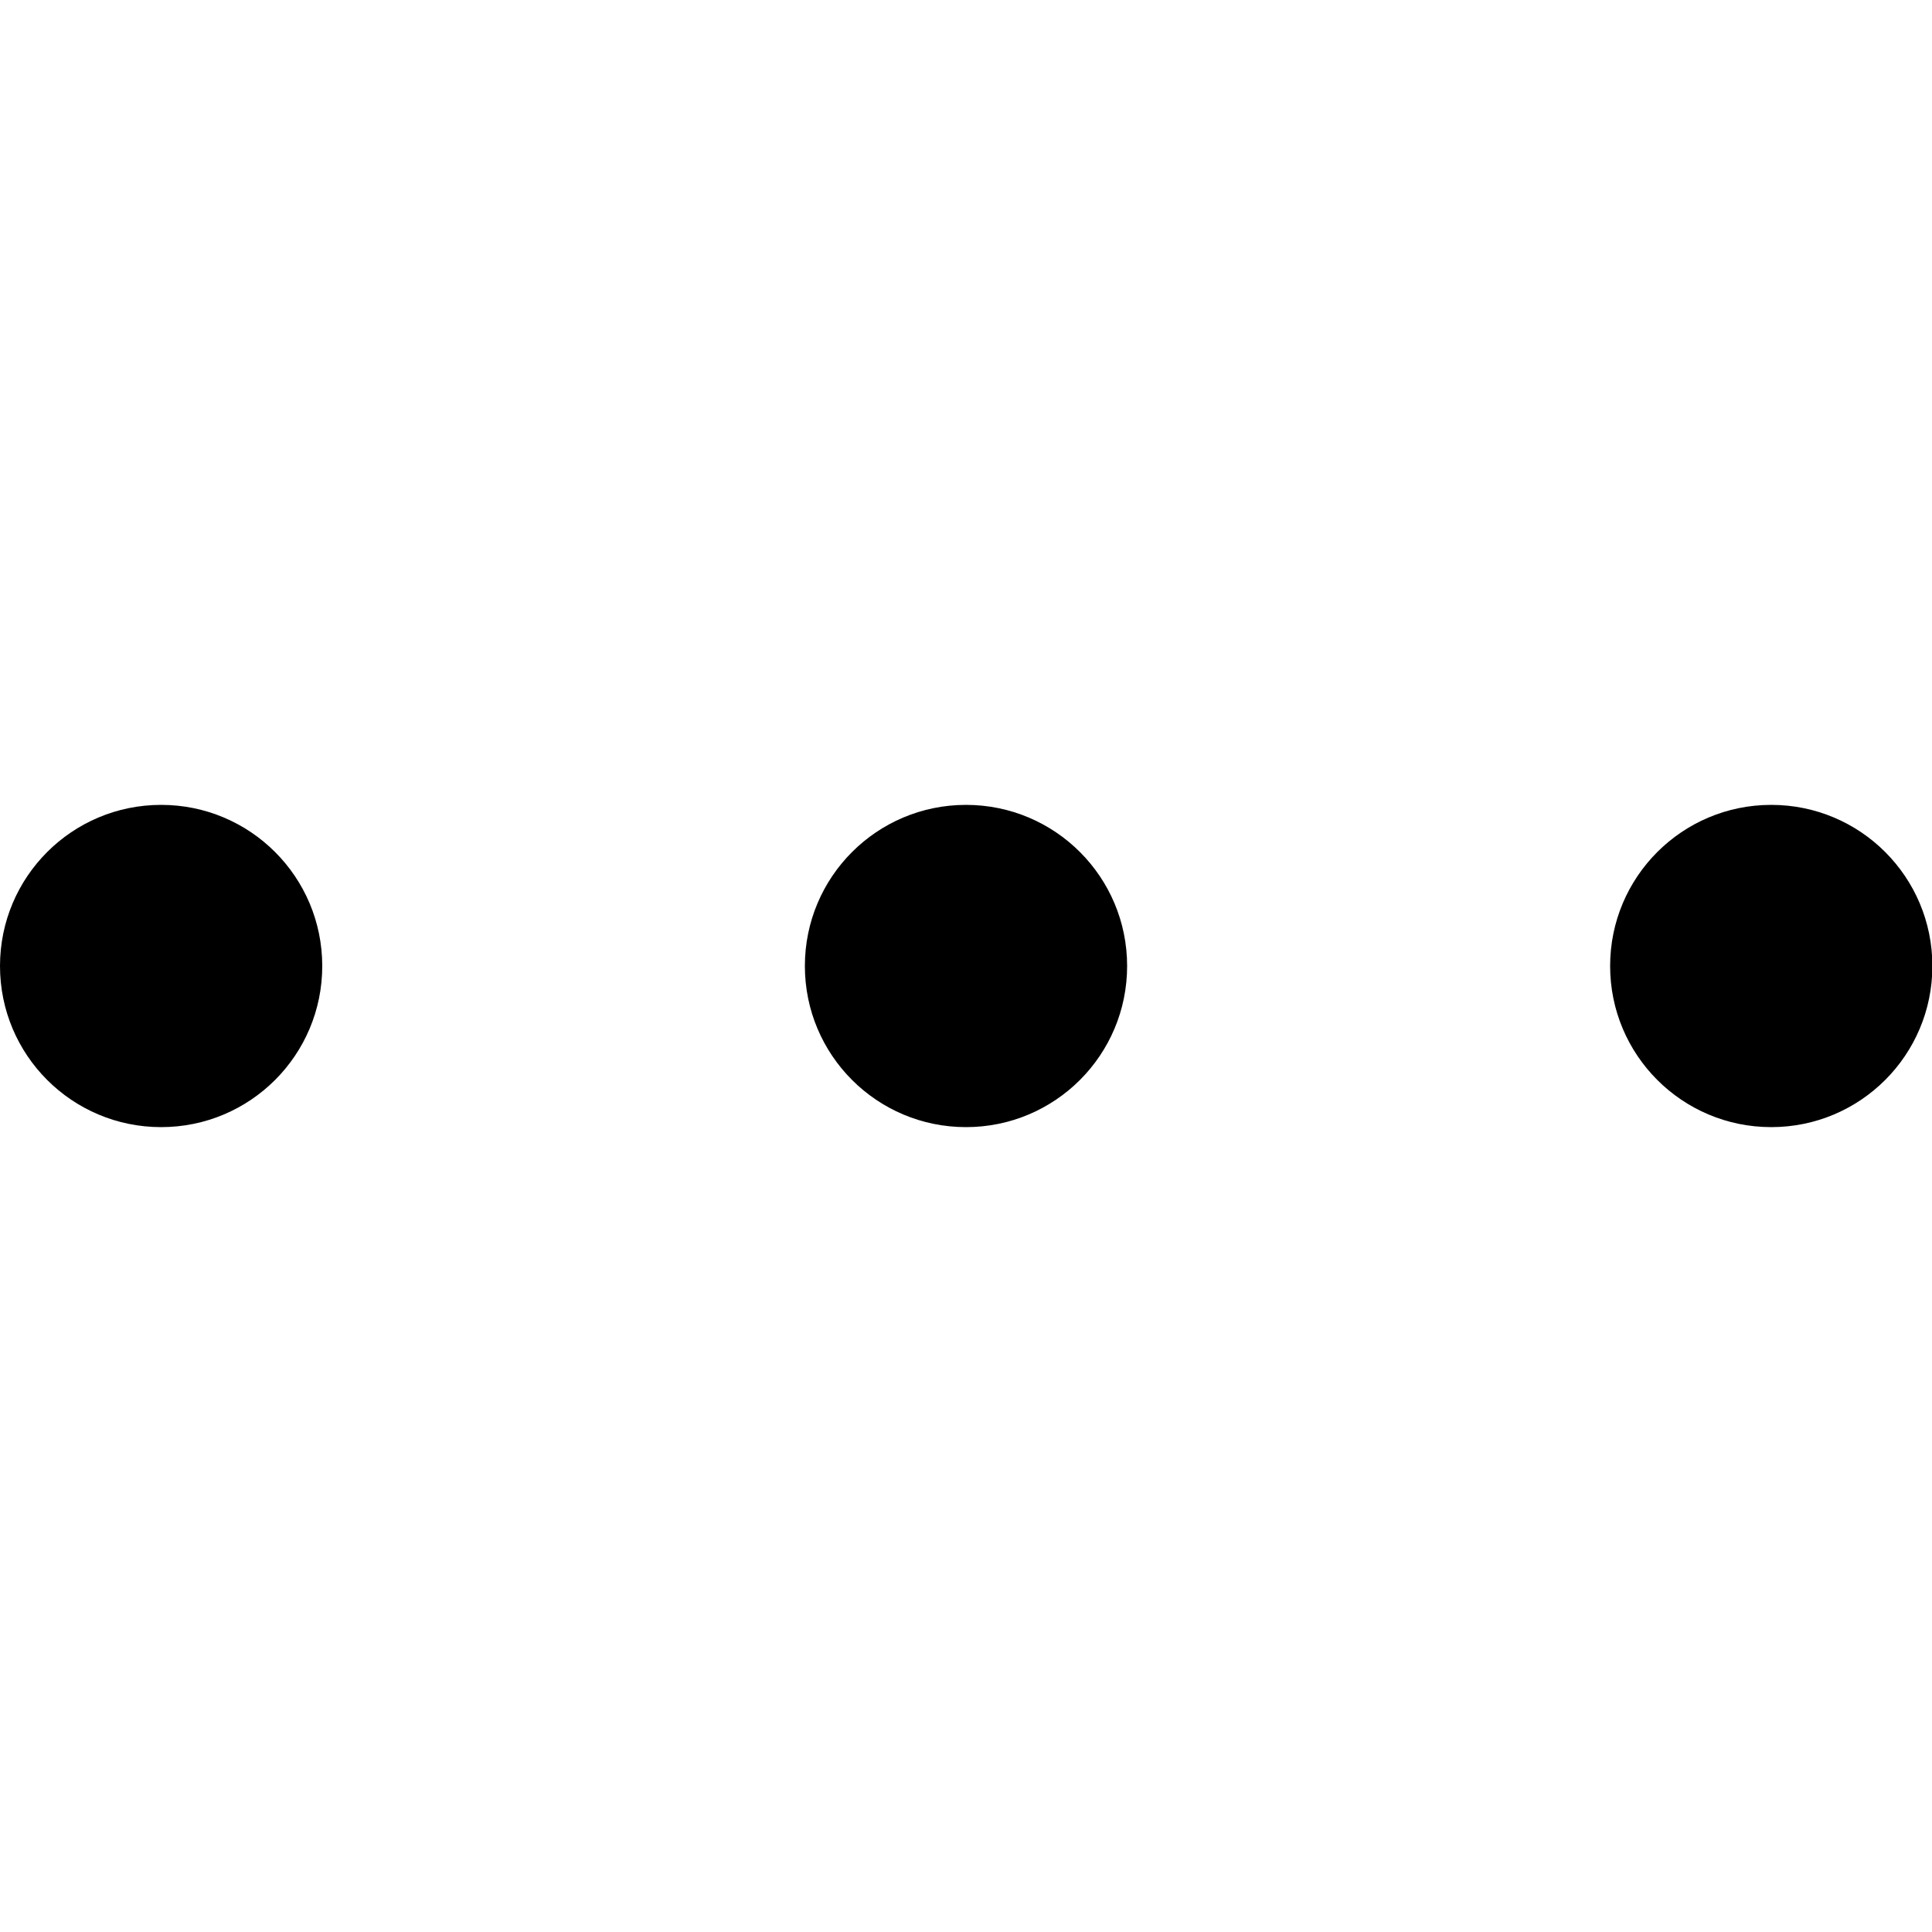
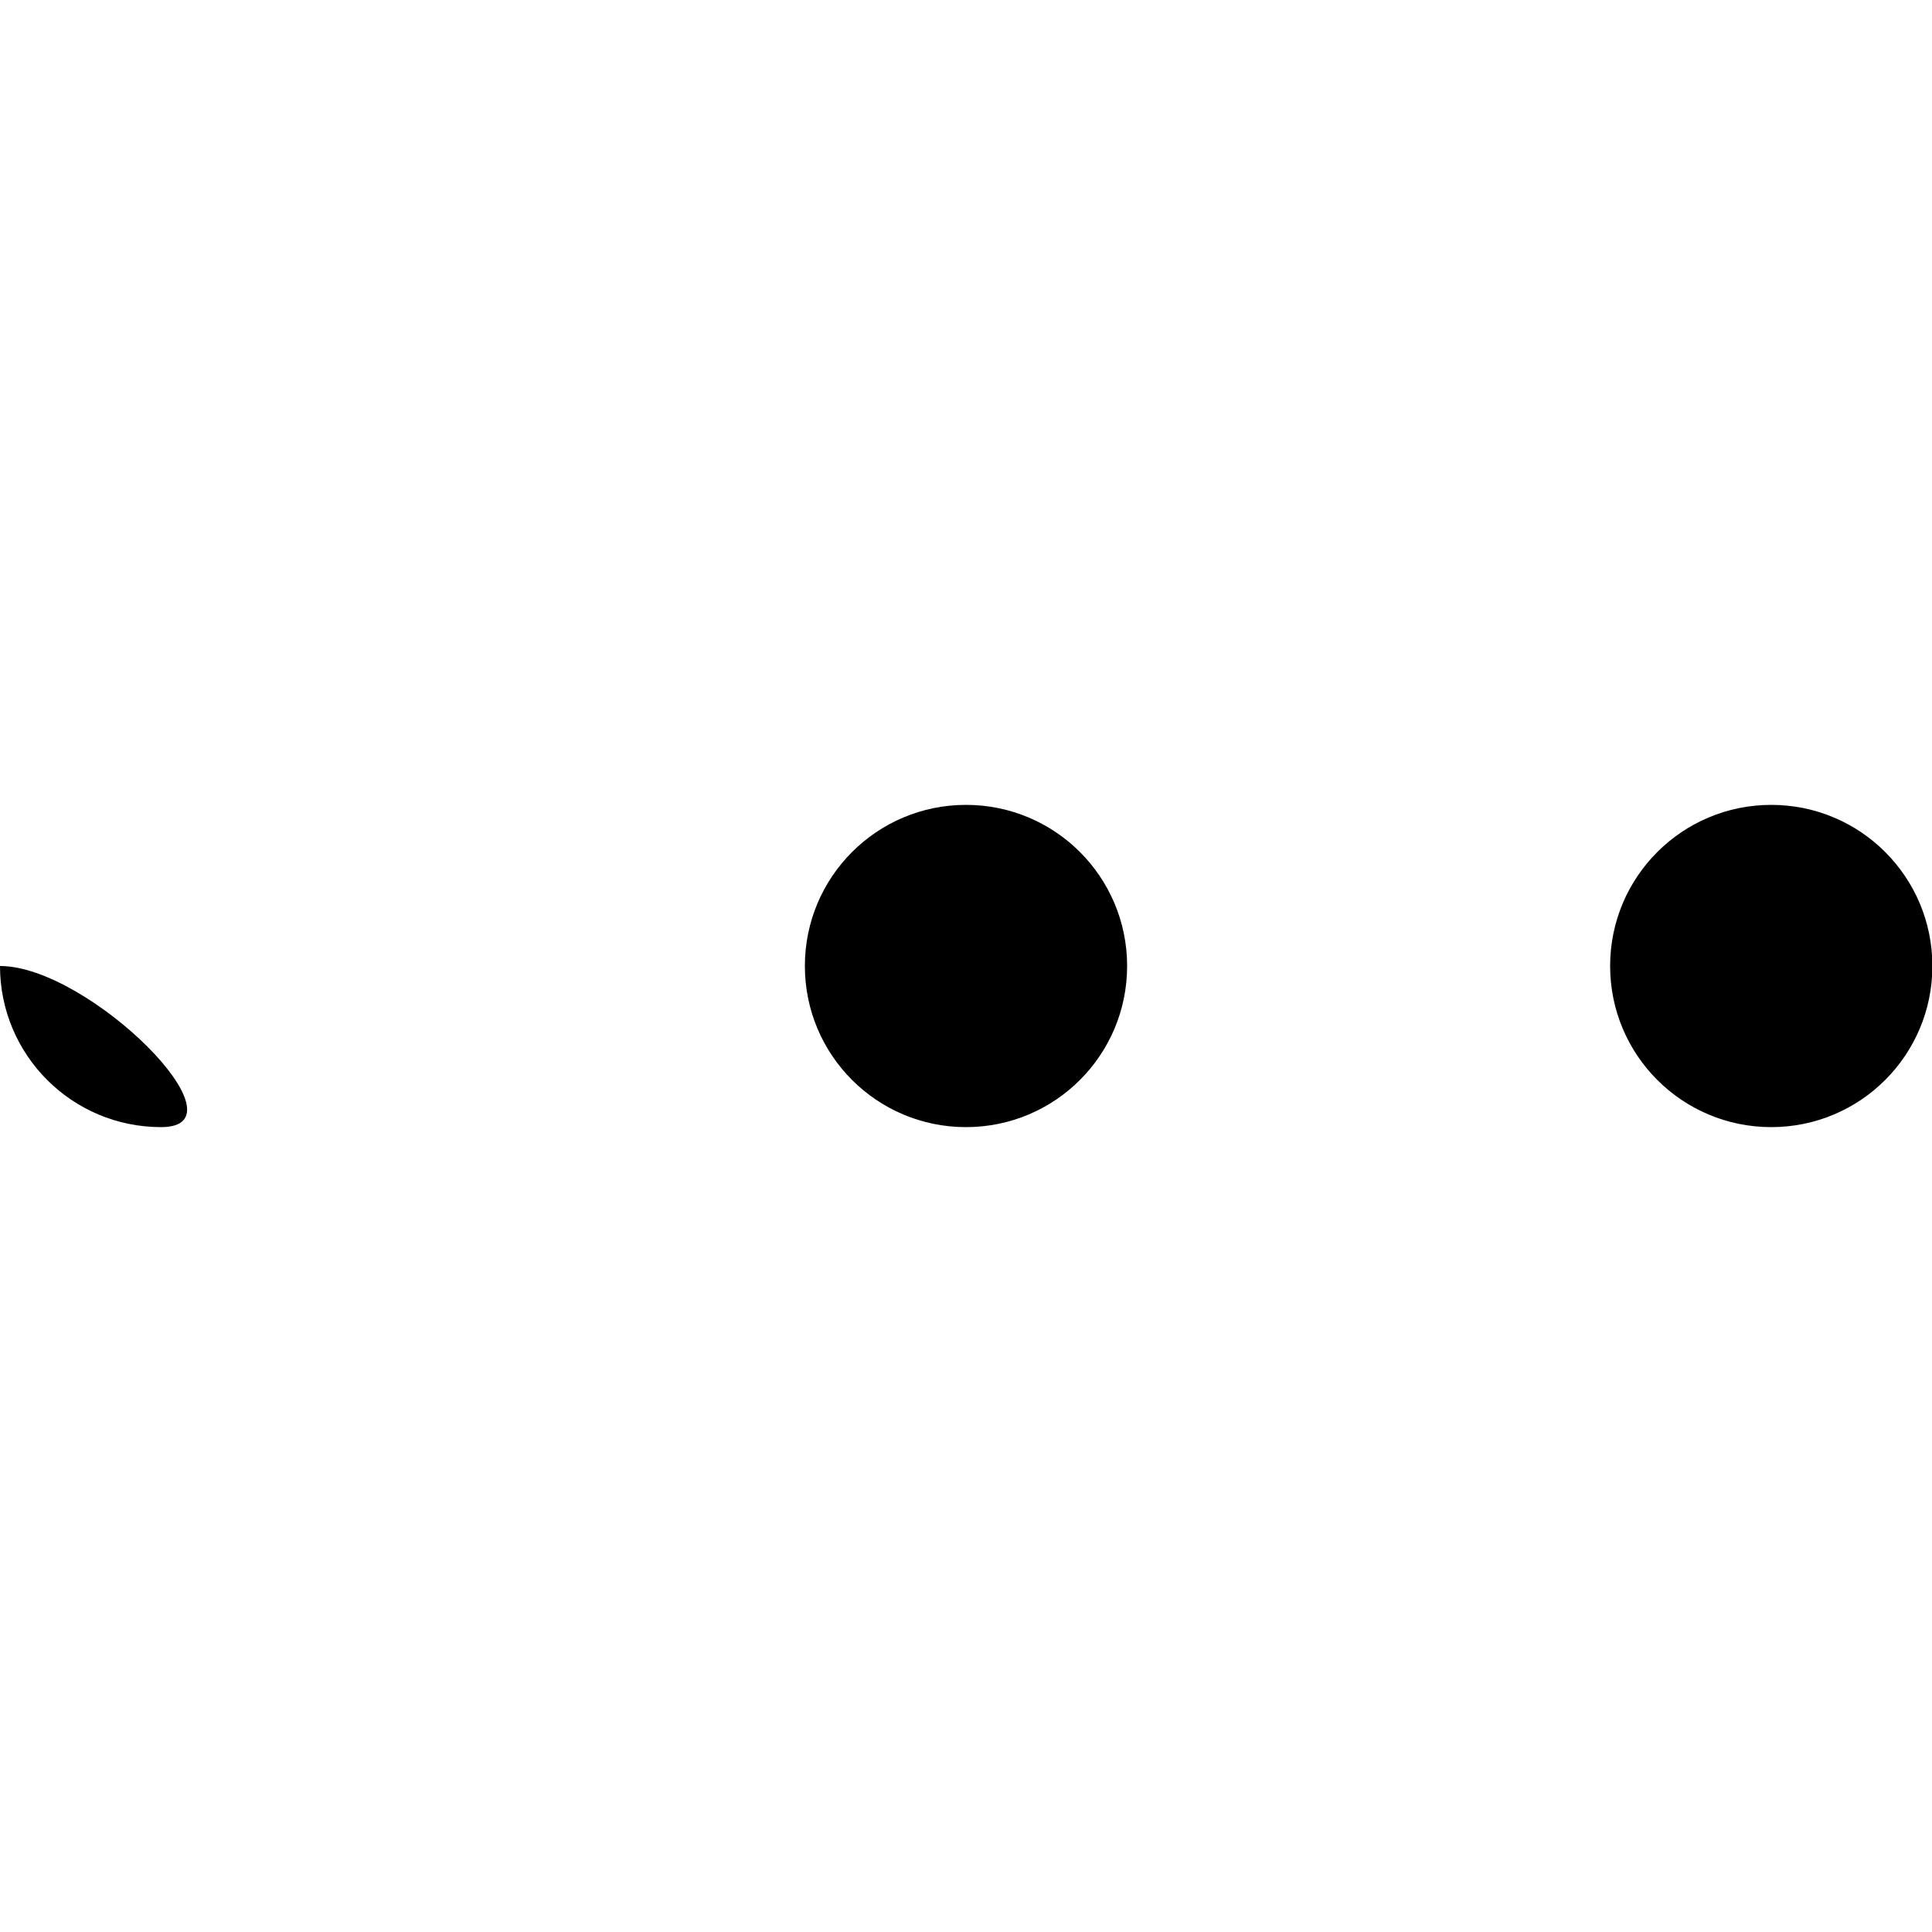
<svg xmlns="http://www.w3.org/2000/svg" version="1.1" id="Layer_1" x="0px" y="0px" viewBox="0 0 512 512" style="enable-background:new 0 0 512 512;" xml:space="preserve">
  <g>
-     <path d="M0,256c0,23.6,19.1,42.7,42.7,42.7s42.7-19.1,42.7-42.7s-19.1-42.7-42.7-42.7S0,232.4,0,256z M213.3,256   c0,23.6,19.1,42.7,42.7,42.7s42.7-19.1,42.7-42.7s-19.1-42.7-42.7-42.7S213.3,232.4,213.3,256z M426.7,256   c0,23.6,19.1,42.7,42.7,42.7c23.6,0,42.7-19.1,42.7-42.7s-19.1-42.7-42.7-42.7C445.8,213.3,426.7,232.4,426.7,256z" />
+     <path d="M0,256c0,23.6,19.1,42.7,42.7,42.7s-19.1-42.7-42.7-42.7S0,232.4,0,256z M213.3,256   c0,23.6,19.1,42.7,42.7,42.7s42.7-19.1,42.7-42.7s-19.1-42.7-42.7-42.7S213.3,232.4,213.3,256z M426.7,256   c0,23.6,19.1,42.7,42.7,42.7c23.6,0,42.7-19.1,42.7-42.7s-19.1-42.7-42.7-42.7C445.8,213.3,426.7,232.4,426.7,256z" />
  </g>
</svg>